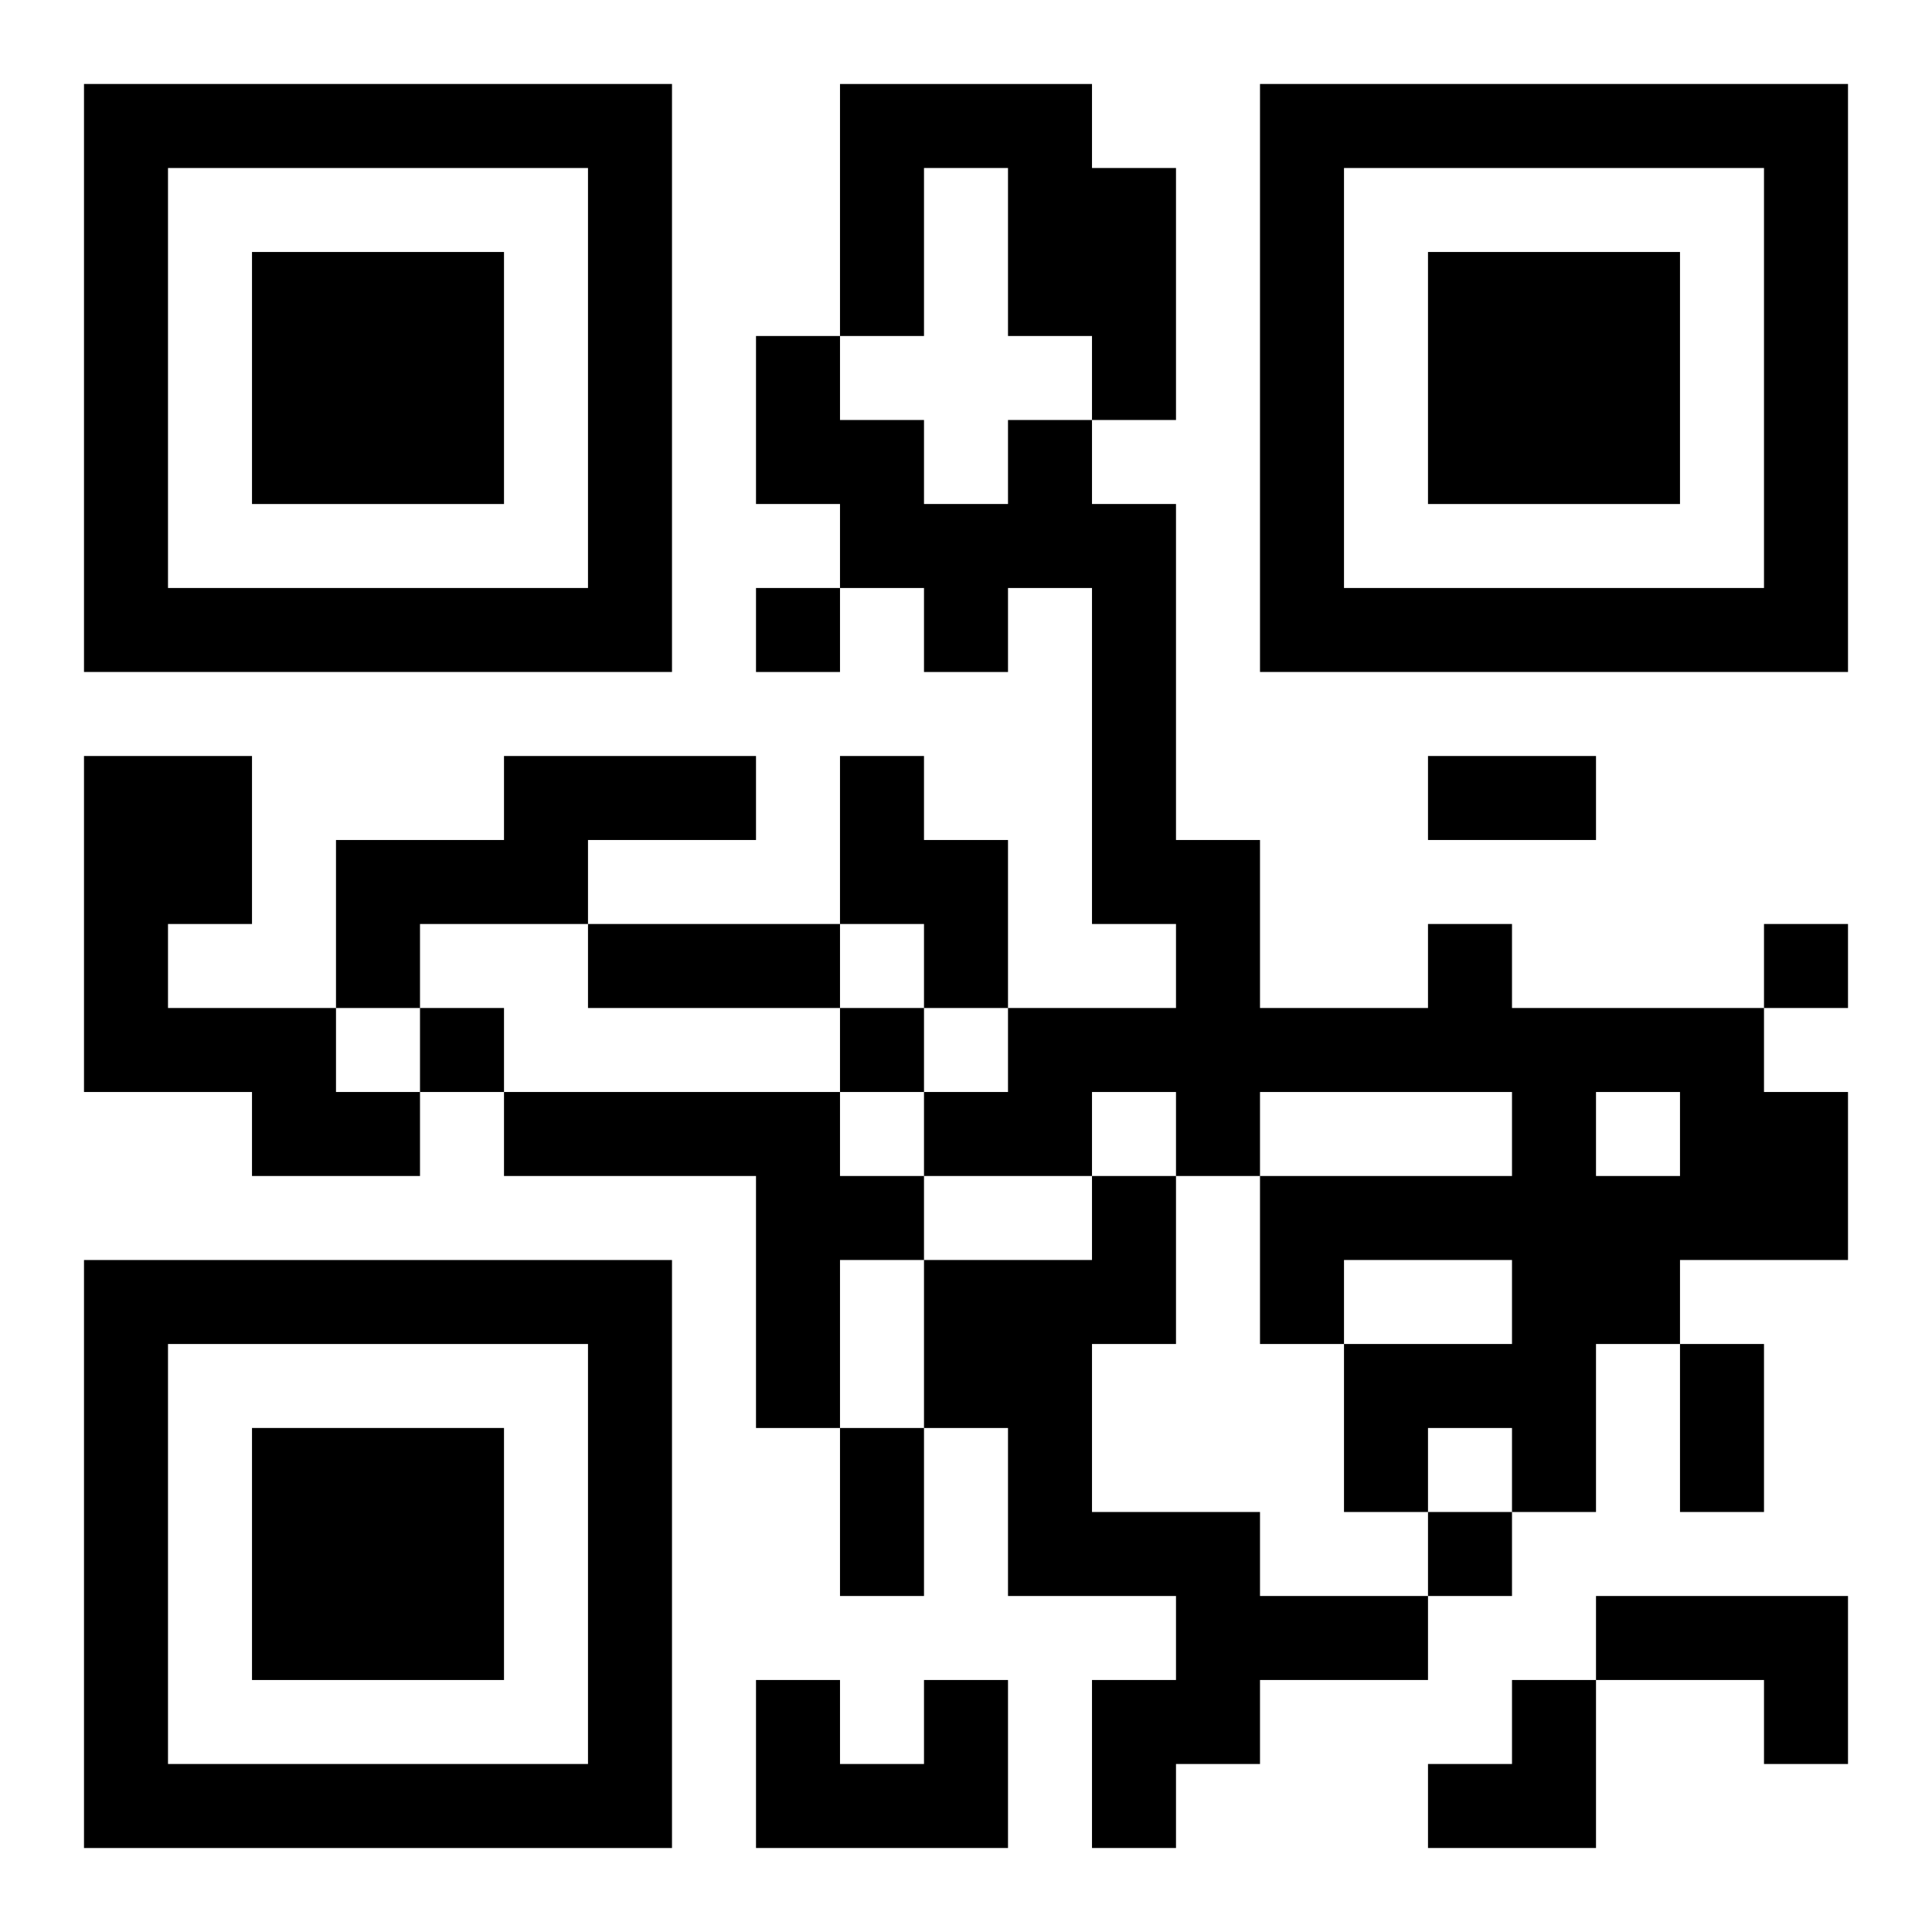
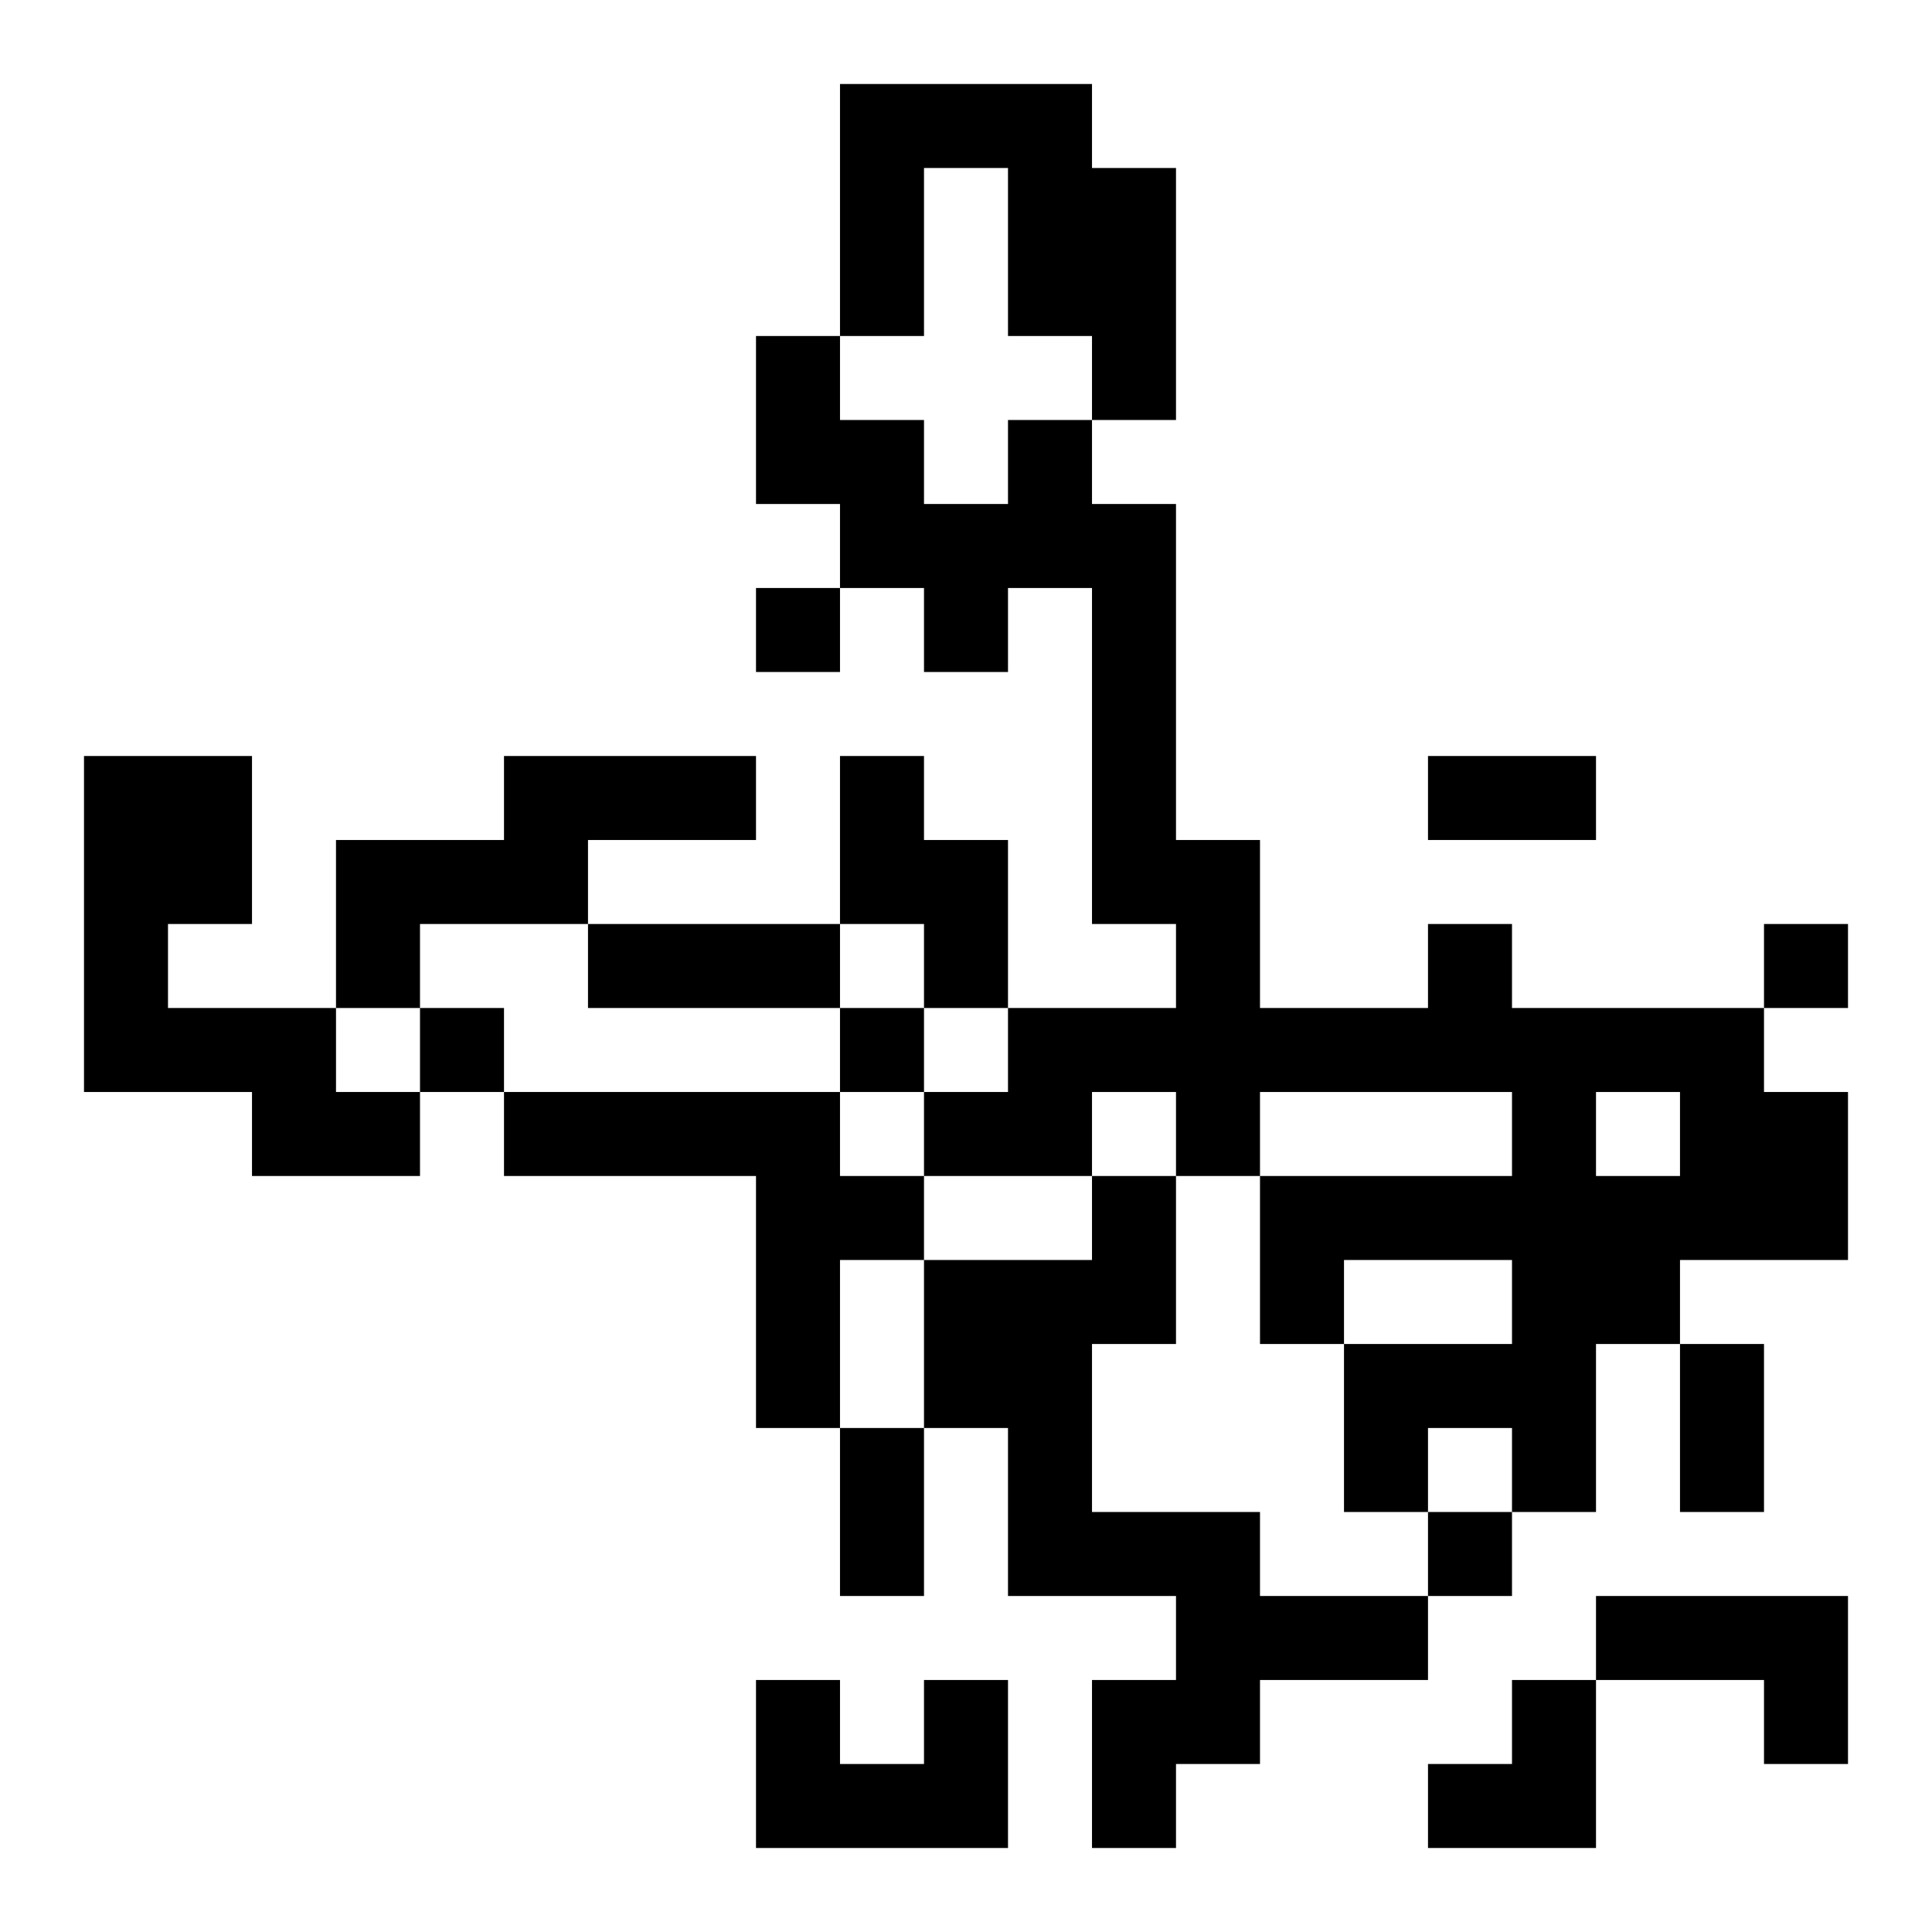
<svg xmlns="http://www.w3.org/2000/svg" xmlns:xlink="http://www.w3.org/1999/xlink" width="250" height="250" baseProfile="full" version="1.1" viewBox="-1 -1 23 23">
  <symbol id="a">
-     <path d="m0 7v7h7v-7h-7zm1 1h5v5h-5v-5zm1 1v3h3v-3h-3z" />
-   </symbol>
+     </symbol>
  <use y="-7" xlink:href="#a" />
  <use y="7" xlink:href="#a" />
  <use x="14" y="-7" xlink:href="#a" />
  <path d="m9 0h3v1h1v3h-1v-1h-1v-2h-1v2h-1v-3m-9 8h2v2h-1v1h2v1h1v1h-2v-1h-2v-4m5 0h3v1h-2v1h-2v1h-1v-2h2v-1m4 0h1v1h1v2h-1v-1h-1v-2m7 2h1v1h3v1h1v2h-2v1h-1v2h-1v-1h-1v1h-1v-2h2v-1h-2v1h-1v-2h3v-1h-3v1h-1v-1h-1v1h-2v-1h1v-1h2v-1h-1v-4h-1v1h-1v-1h-1v-1h-1v-2h1v1h1v1h1v-1h1v1h1v4h1v2h2v-1m2 2v1h1v-1h-1m-13 0h4v1h1v1h-1v2h-1v-3h-3v-1m7 1h1v2h-1v2h2v1h2v1h-2v1h-1v1h-1v-2h1v-1h-2v-2h-1v-2h2v-1m6 5h3v2h-1v-1h-2v-1m-8 1h1v2h-3v-2h1v1h1v-1m-2-13v1h1v-1h-1m12 4v1h1v-1h-1m-16 1v1h1v-1h-1m5 0v1h1v-1h-1m7 6v1h1v-1h-1m0-9h2v1h-2v-1m-10 2h3v1h-3v-1m13 5h1v2h-1v-2m-10 1h1v2h-1v-2m7 3m1 0h1v2h-2v-1h1z" />
</svg>